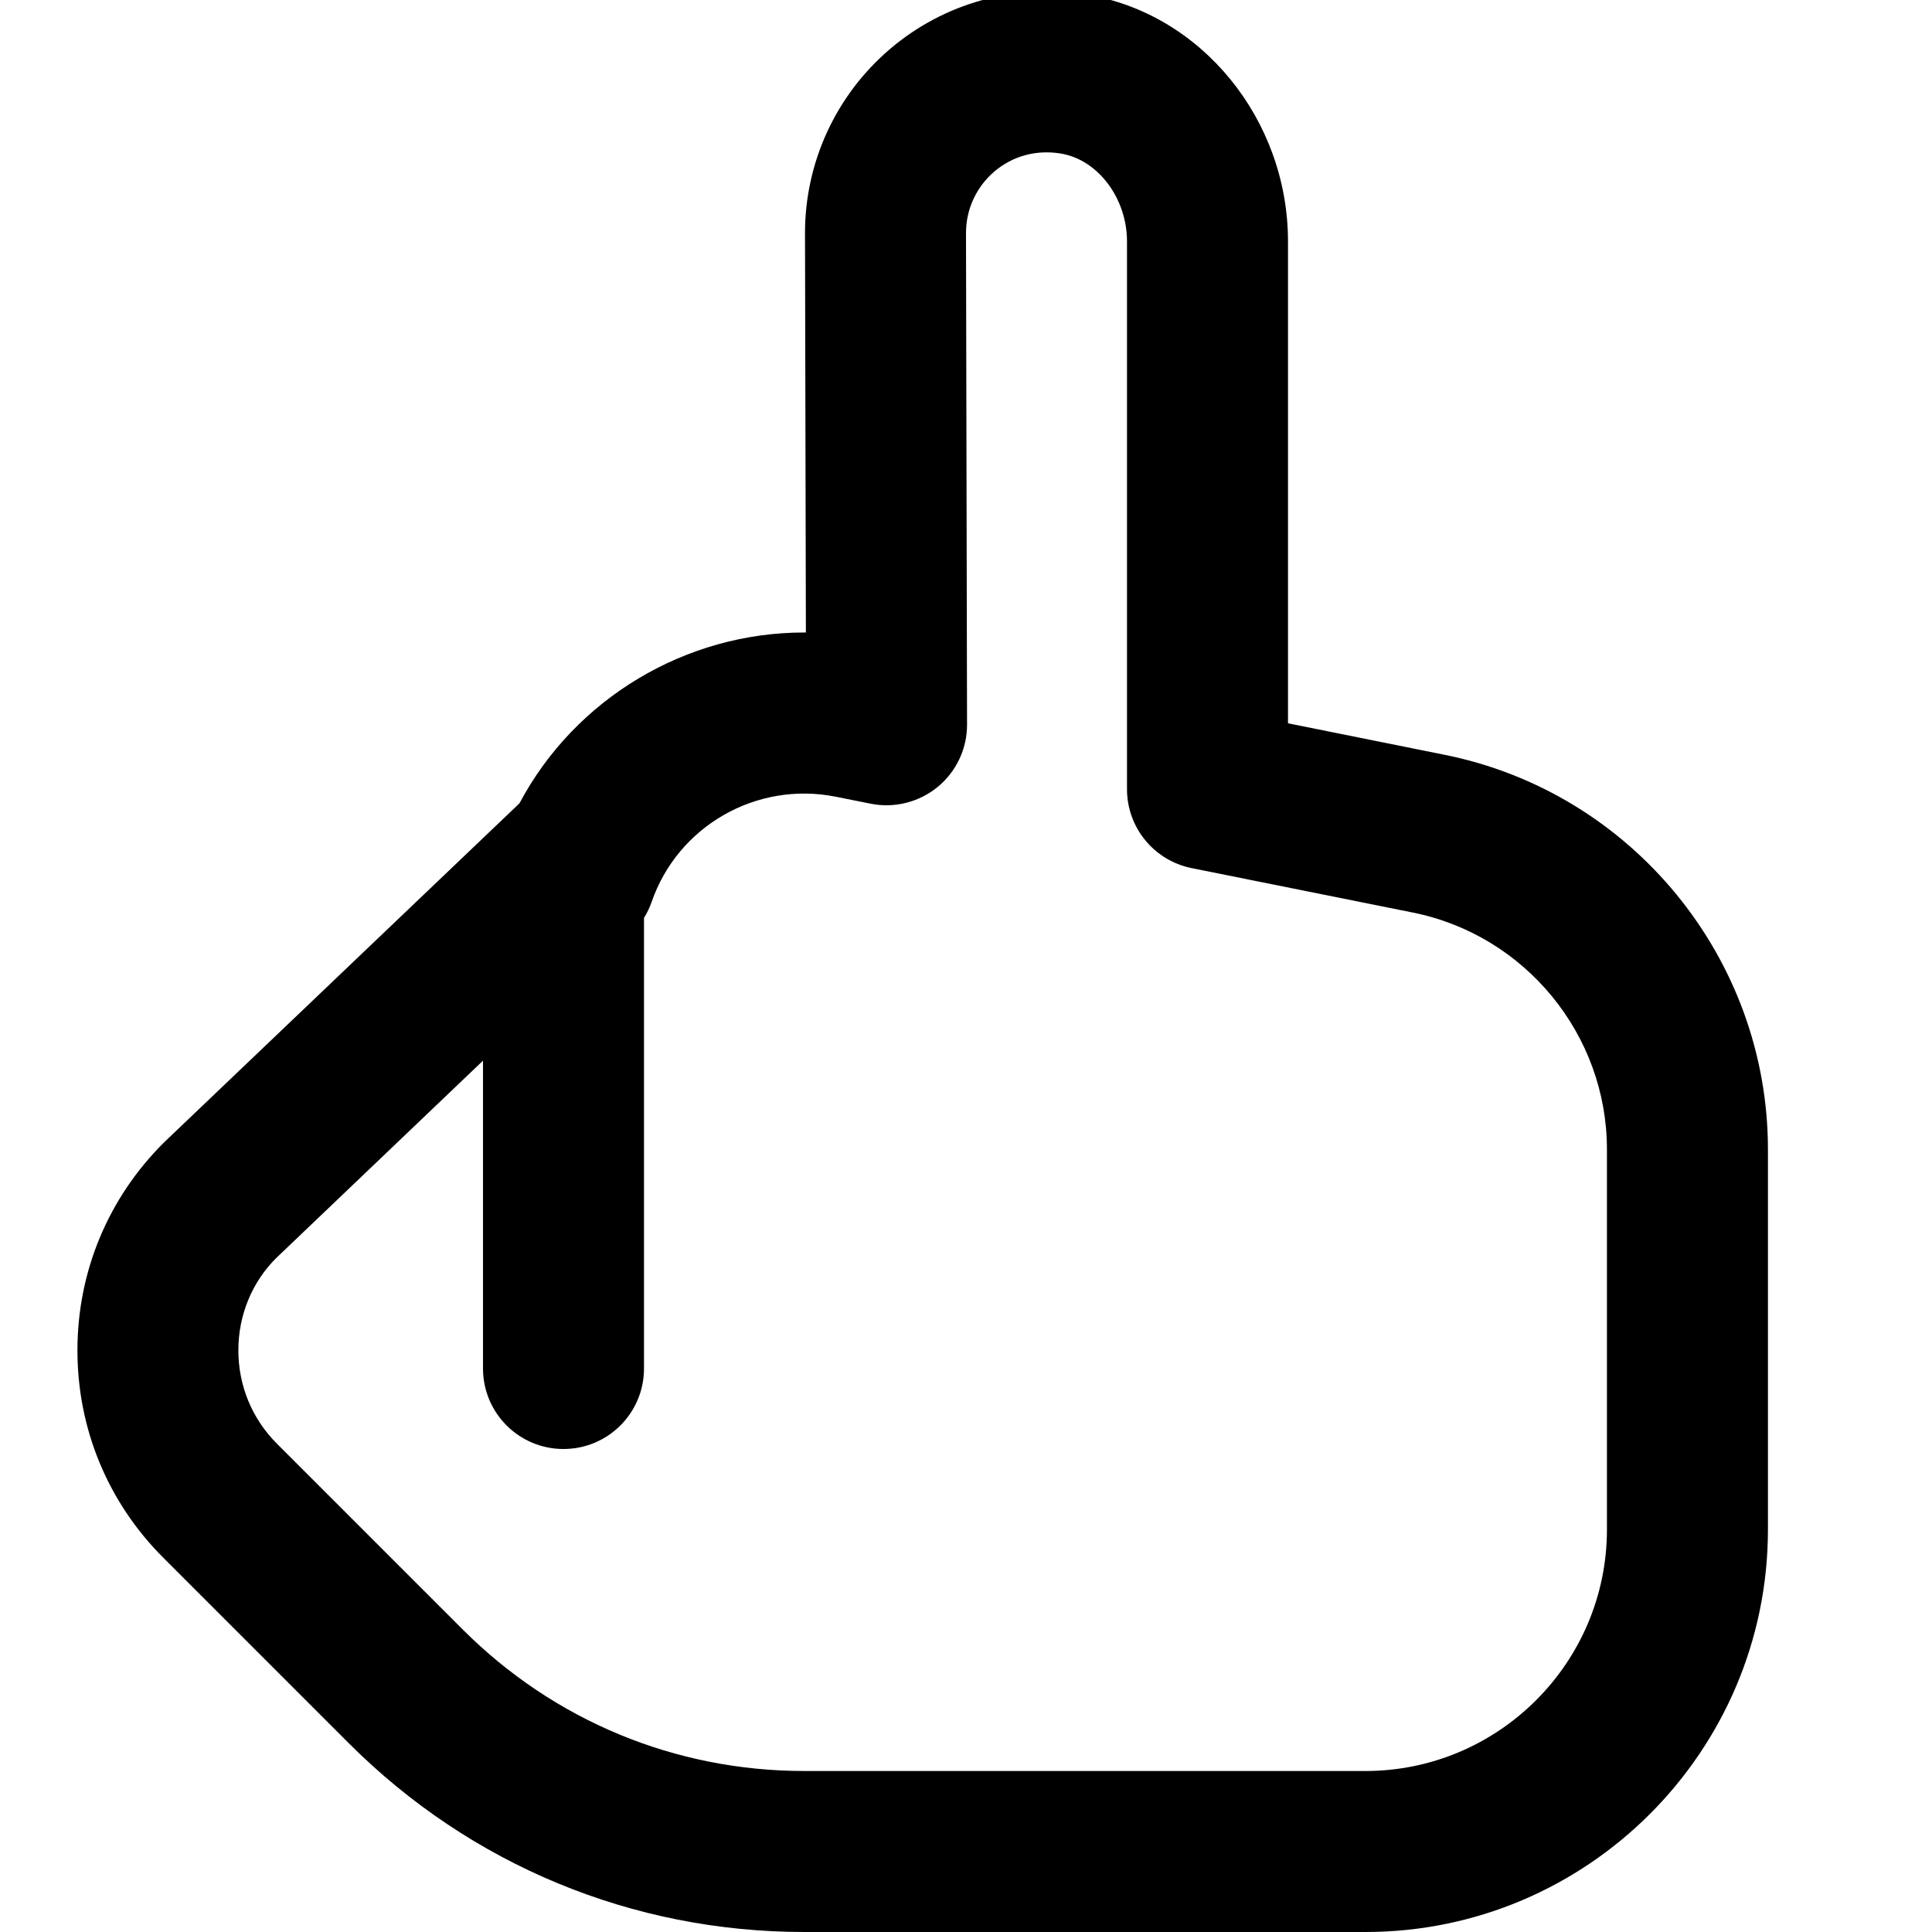
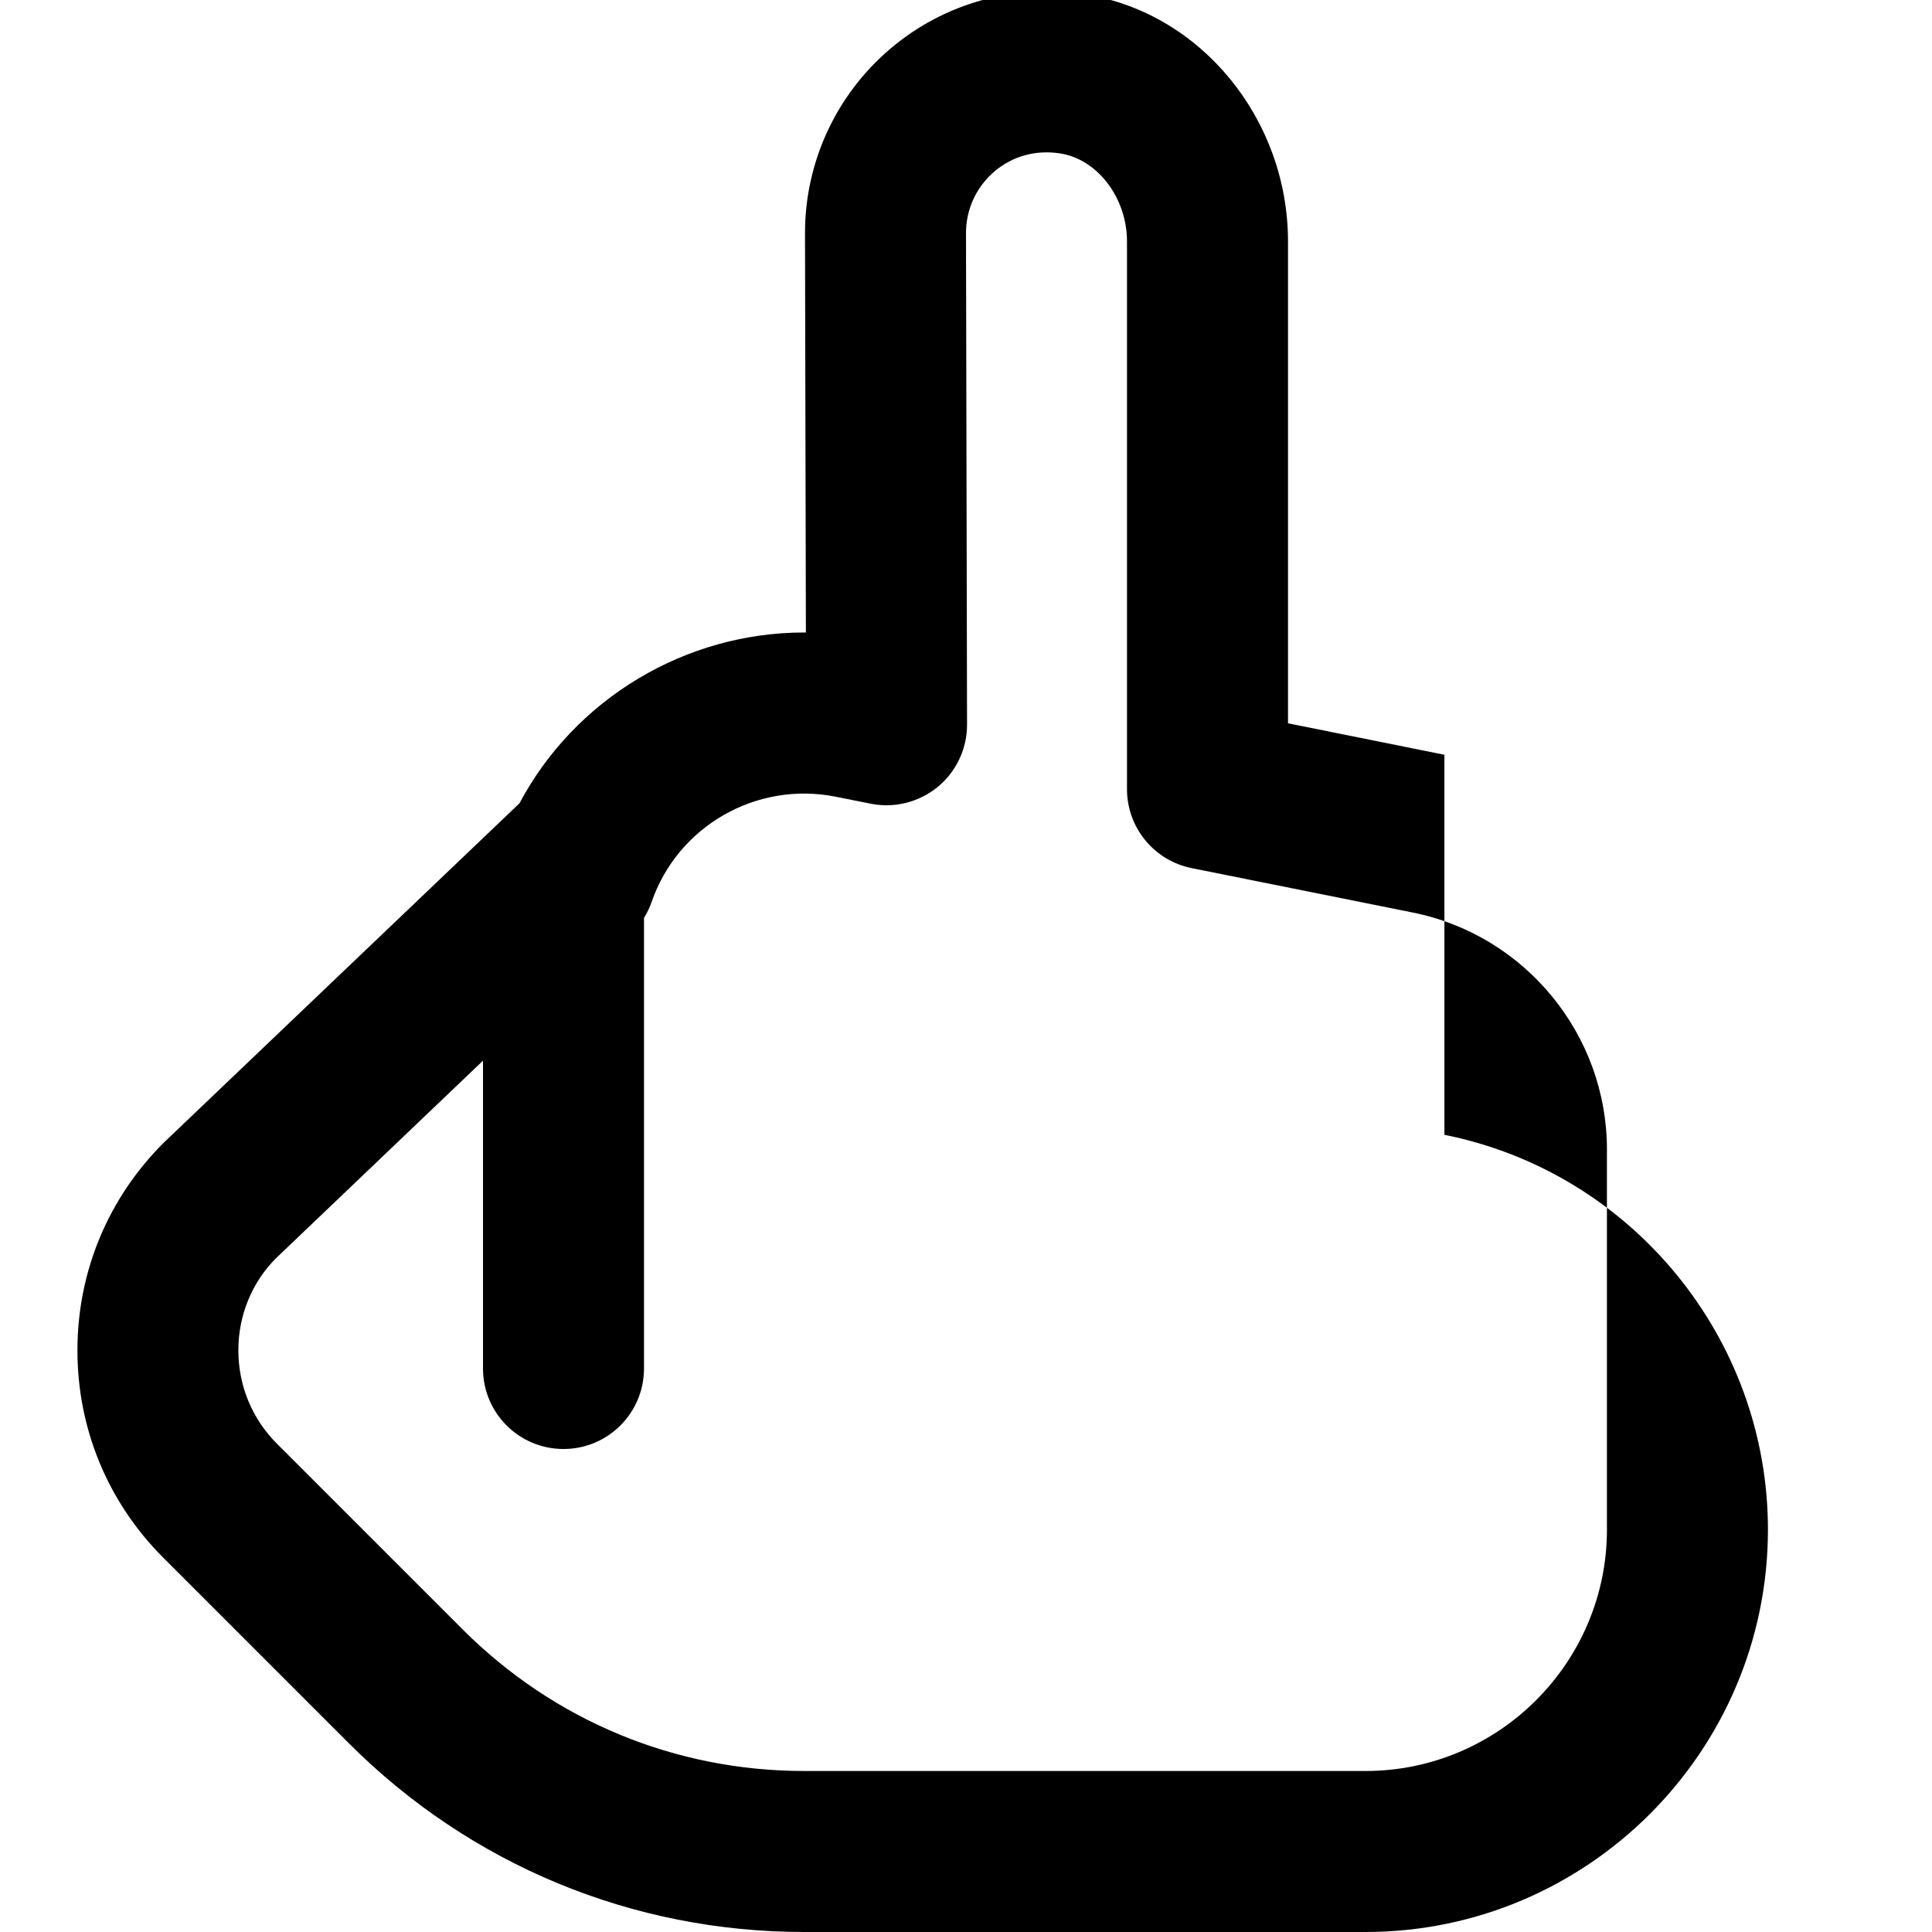
<svg xmlns="http://www.w3.org/2000/svg" id="Layer_1" data-name="Layer 1" viewBox="0 0 24 24">
-   <path d="m17.943,9.376l-1.943-.391V3c0-1.517-1.076-2.835-2.503-3.066-.88-.145-1.768.102-2.439.673s-1.058,1.405-1.058,2.288l.011,4.962h-.021c-1.471,0-2.844.818-3.537,2.122l-4.417,4.214c-.691.687-1.073,1.602-1.074,2.576-.002.975.376,1.891,1.065,2.58l2.308,2.308c1.512,1.511,3.521,2.343,5.657,2.343h6.97c2.757,0,5-2.243,5-5v-4.721c0-2.375-1.69-4.437-4.019-4.903Zm2.019,9.624c0,1.654-1.346,3-3,3h-6.97c-1.603,0-3.109-.624-4.243-1.757l-2.308-2.308c-.311-.311-.48-.723-.48-1.162,0-.439.173-.851.471-1.146l2.568-2.451v3.824c0,.552.447,1,1,1s1-.448,1-1v-5.597c.038-.062.07-.128.095-.199.325-.942,1.303-1.503,2.286-1.307l.436.087c.291.059.599-.018.831-.208.231-.19.366-.475.365-.775l-.013-6.108c0-.294.129-.572.353-.763.229-.194.521-.272.823-.223.462.075.824.555.824,1.092v6.805c0,.476.336.886.803.98l2.747.552c1.397.28,2.412,1.517,2.412,2.942v4.721Z" />
+   <path d="m17.943,9.376l-1.943-.391V3c0-1.517-1.076-2.835-2.503-3.066-.88-.145-1.768.102-2.439.673s-1.058,1.405-1.058,2.288l.011,4.962h-.021c-1.471,0-2.844.818-3.537,2.122l-4.417,4.214c-.691.687-1.073,1.602-1.074,2.576-.002.975.376,1.891,1.065,2.58l2.308,2.308c1.512,1.511,3.521,2.343,5.657,2.343h6.97c2.757,0,5-2.243,5-5c0-2.375-1.69-4.437-4.019-4.903Zm2.019,9.624c0,1.654-1.346,3-3,3h-6.97c-1.603,0-3.109-.624-4.243-1.757l-2.308-2.308c-.311-.311-.48-.723-.48-1.162,0-.439.173-.851.471-1.146l2.568-2.451v3.824c0,.552.447,1,1,1s1-.448,1-1v-5.597c.038-.062.07-.128.095-.199.325-.942,1.303-1.503,2.286-1.307l.436.087c.291.059.599-.018.831-.208.231-.19.366-.475.365-.775l-.013-6.108c0-.294.129-.572.353-.763.229-.194.521-.272.823-.223.462.075.824.555.824,1.092v6.805c0,.476.336.886.803.98l2.747.552c1.397.28,2.412,1.517,2.412,2.942v4.721Z" />
</svg>